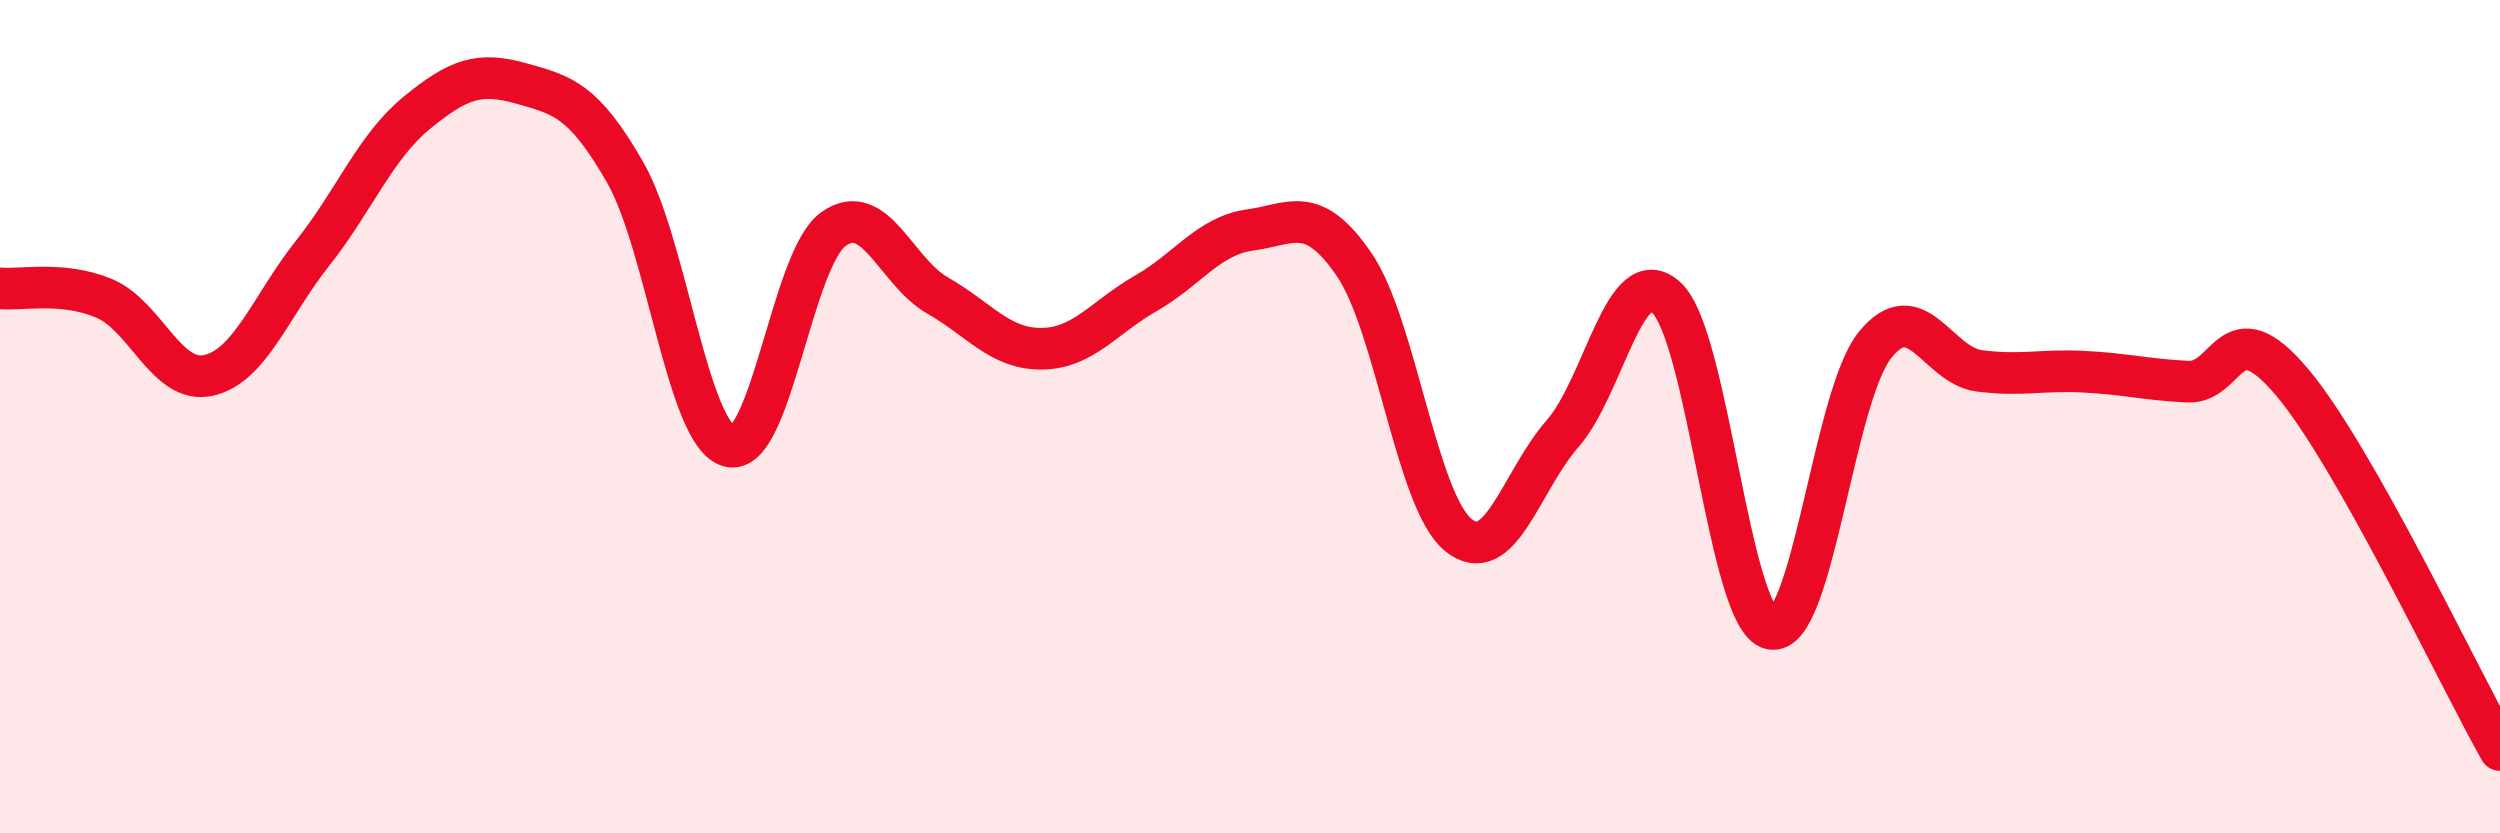
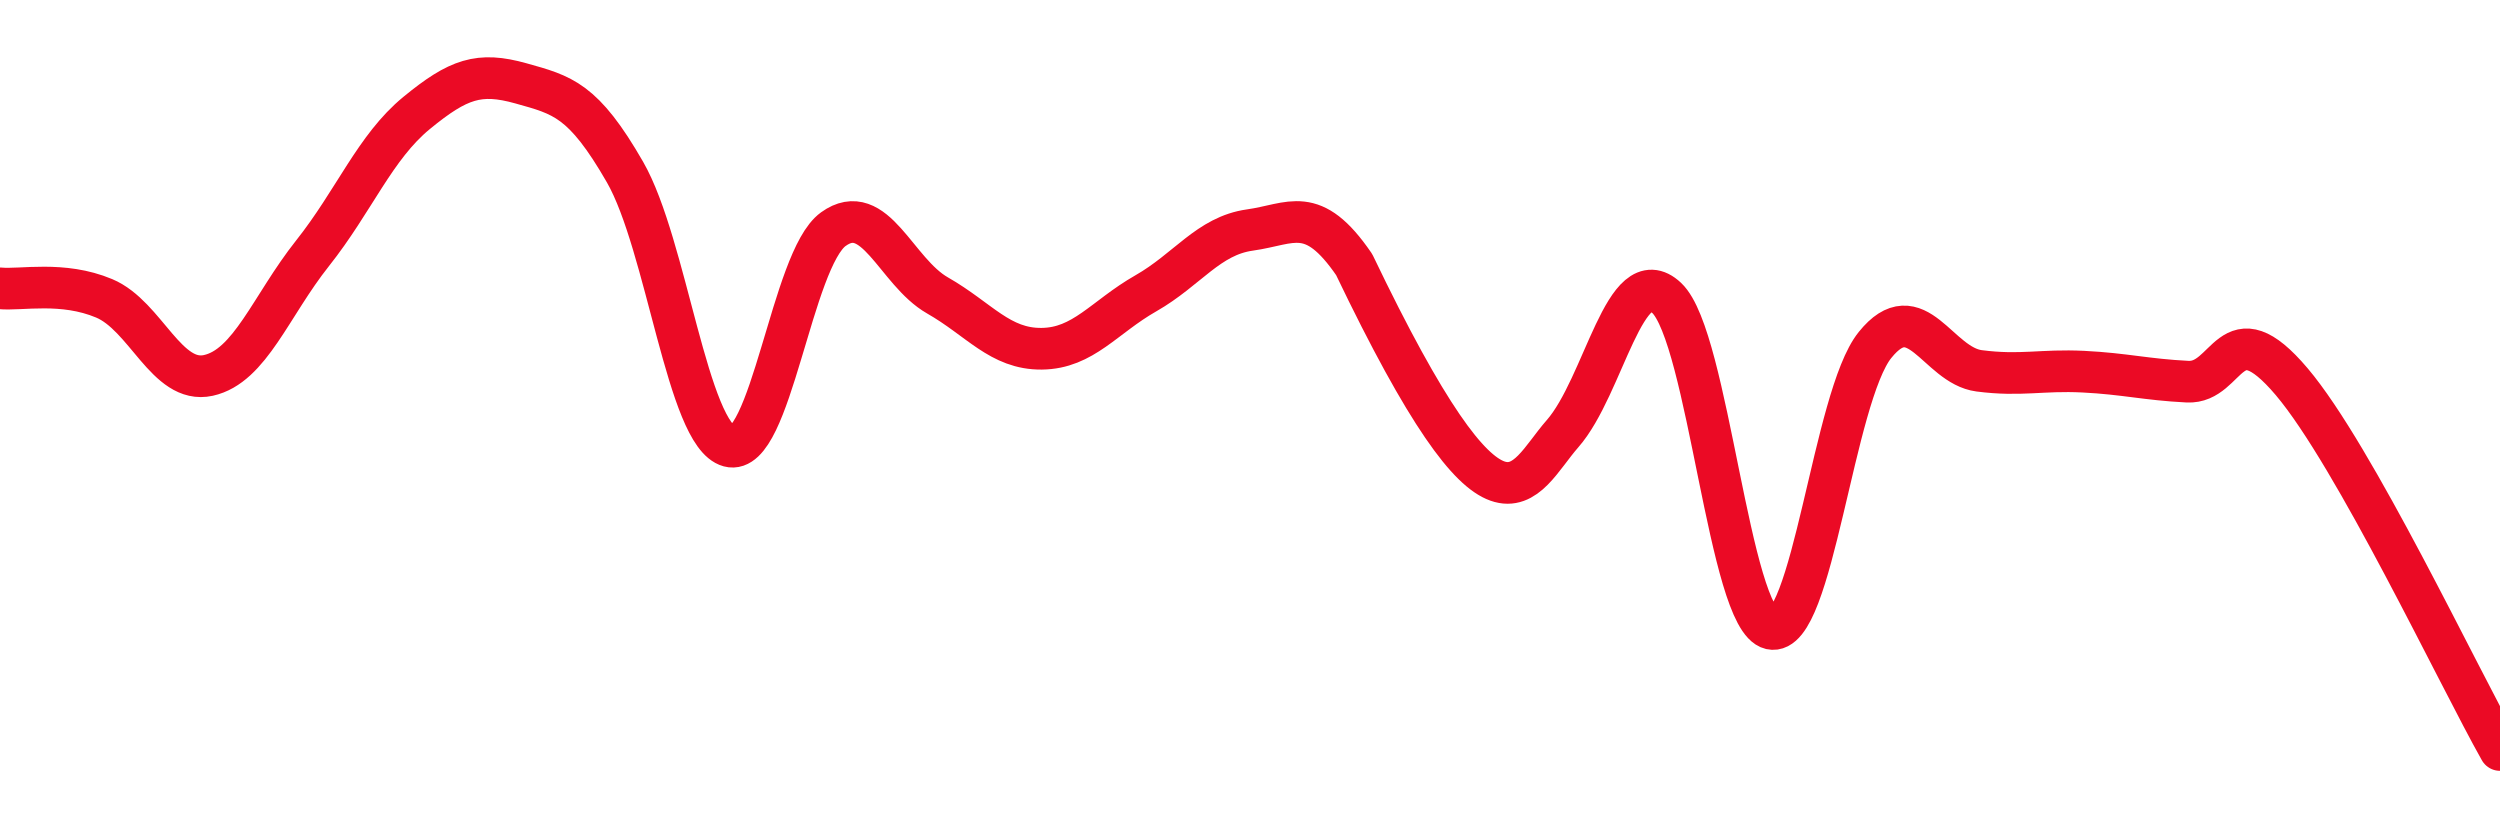
<svg xmlns="http://www.w3.org/2000/svg" width="60" height="20" viewBox="0 0 60 20">
-   <path d="M 0,6.92 C 0.5,6.97 1.5,6.74 2.5,7.16 C 3.5,7.58 4,9.23 5,9.01 C 6,8.79 6.5,7.34 7.5,6.08 C 8.5,4.82 9,3.53 10,2.71 C 11,1.89 11.5,1.72 12.5,2 C 13.5,2.28 14,2.39 15,4.13 C 16,5.87 16.5,10.44 17.5,10.71 C 18.5,10.98 19,6.22 20,5.5 C 21,4.78 21.5,6.52 22.5,7.09 C 23.5,7.66 24,8.38 25,8.37 C 26,8.36 26.5,7.61 27.5,7.04 C 28.5,6.47 29,5.66 30,5.52 C 31,5.38 31.5,4.89 32.5,6.35 C 33.5,7.81 34,12.03 35,12.84 C 36,13.65 36.5,11.55 37.5,10.41 C 38.5,9.27 39,6.21 40,7.15 C 41,8.09 41.5,14.86 42.5,15.09 C 43.5,15.32 44,9.52 45,8.28 C 46,7.04 46.5,8.77 47.5,8.9 C 48.5,9.03 49,8.87 50,8.92 C 51,8.97 51.5,9.11 52.5,9.16 C 53.5,9.21 53.5,7.39 55,9.16 C 56.5,10.93 59,16.23 60,18L60 20L0 20Z" fill="#EB0A25" opacity="0.1" stroke-linecap="round" stroke-linejoin="round" />
-   <path d="M 0,6.92 C 0.5,6.97 1.5,6.74 2.5,7.16 C 3.5,7.58 4,9.23 5,9.01 C 6,8.79 6.5,7.34 7.5,6.08 C 8.5,4.82 9,3.53 10,2.71 C 11,1.89 11.5,1.72 12.5,2 C 13.5,2.28 14,2.39 15,4.13 C 16,5.87 16.5,10.44 17.5,10.71 C 18.5,10.98 19,6.22 20,5.5 C 21,4.78 21.5,6.52 22.5,7.09 C 23.5,7.66 24,8.38 25,8.37 C 26,8.36 26.5,7.61 27.5,7.04 C 28.5,6.47 29,5.66 30,5.52 C 31,5.38 31.5,4.89 32.5,6.35 C 33.5,7.81 34,12.03 35,12.84 C 36,13.65 36.5,11.55 37.5,10.41 C 38.5,9.27 39,6.21 40,7.15 C 41,8.09 41.5,14.86 42.5,15.09 C 43.5,15.32 44,9.52 45,8.28 C 46,7.04 46.5,8.77 47.5,8.9 C 48.5,9.03 49,8.87 50,8.92 C 51,8.97 51.5,9.11 52.5,9.16 C 53.5,9.21 53.5,7.39 55,9.16 C 56.5,10.93 59,16.23 60,18" stroke="#EB0A25" stroke-width="1" fill="none" stroke-linecap="round" stroke-linejoin="round" />
+   <path d="M 0,6.92 C 0.5,6.97 1.5,6.74 2.5,7.16 C 3.5,7.58 4,9.23 5,9.01 C 6,8.79 6.5,7.34 7.5,6.08 C 8.5,4.82 9,3.53 10,2.71 C 11,1.89 11.5,1.72 12.5,2 C 13.5,2.28 14,2.39 15,4.13 C 16,5.87 16.5,10.44 17.5,10.71 C 18.5,10.98 19,6.22 20,5.5 C 21,4.78 21.5,6.52 22.5,7.09 C 23.5,7.66 24,8.38 25,8.37 C 26,8.36 26.5,7.61 27.5,7.04 C 28.5,6.47 29,5.66 30,5.52 C 31,5.38 31.5,4.89 32.5,6.35 C 36,13.65 36.5,11.55 37.5,10.41 C 38.5,9.27 39,6.21 40,7.15 C 41,8.09 41.5,14.86 42.5,15.09 C 43.5,15.32 44,9.52 45,8.28 C 46,7.04 46.5,8.77 47.5,8.9 C 48.5,9.03 49,8.87 50,8.92 C 51,8.97 51.5,9.11 52.5,9.16 C 53.5,9.21 53.5,7.39 55,9.16 C 56.5,10.93 59,16.23 60,18" stroke="#EB0A25" stroke-width="1" fill="none" stroke-linecap="round" stroke-linejoin="round" />
</svg>